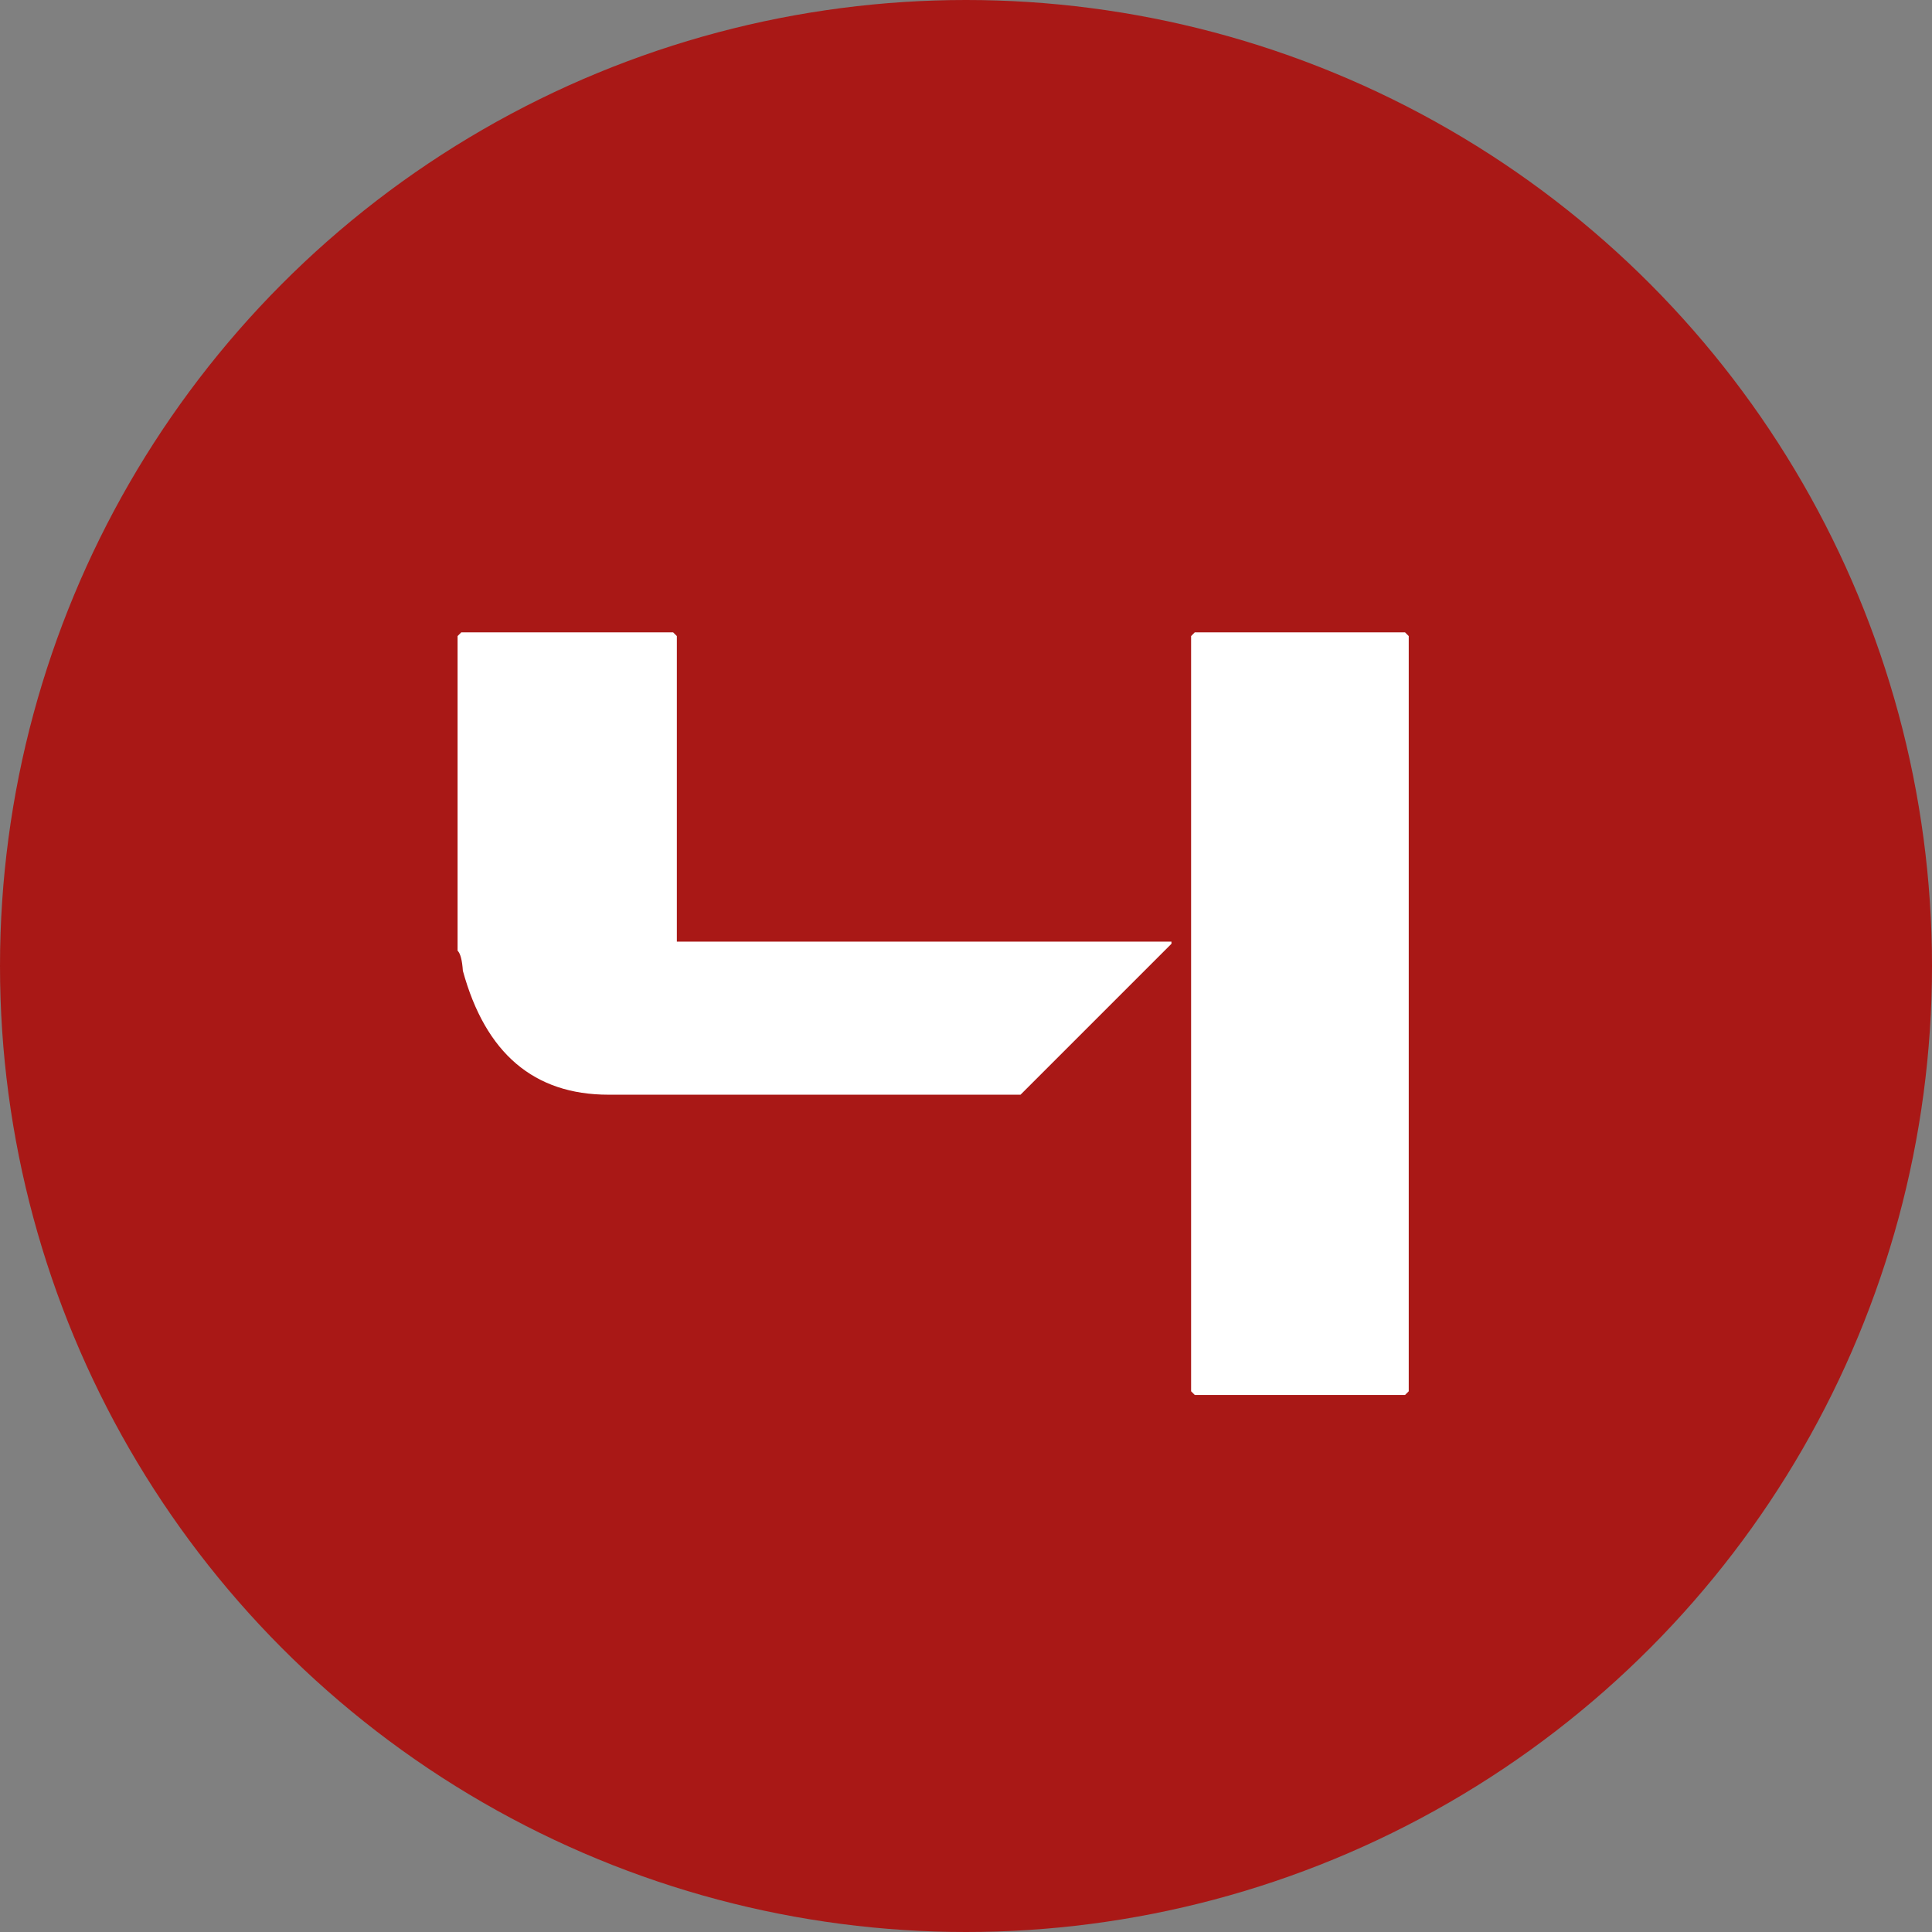
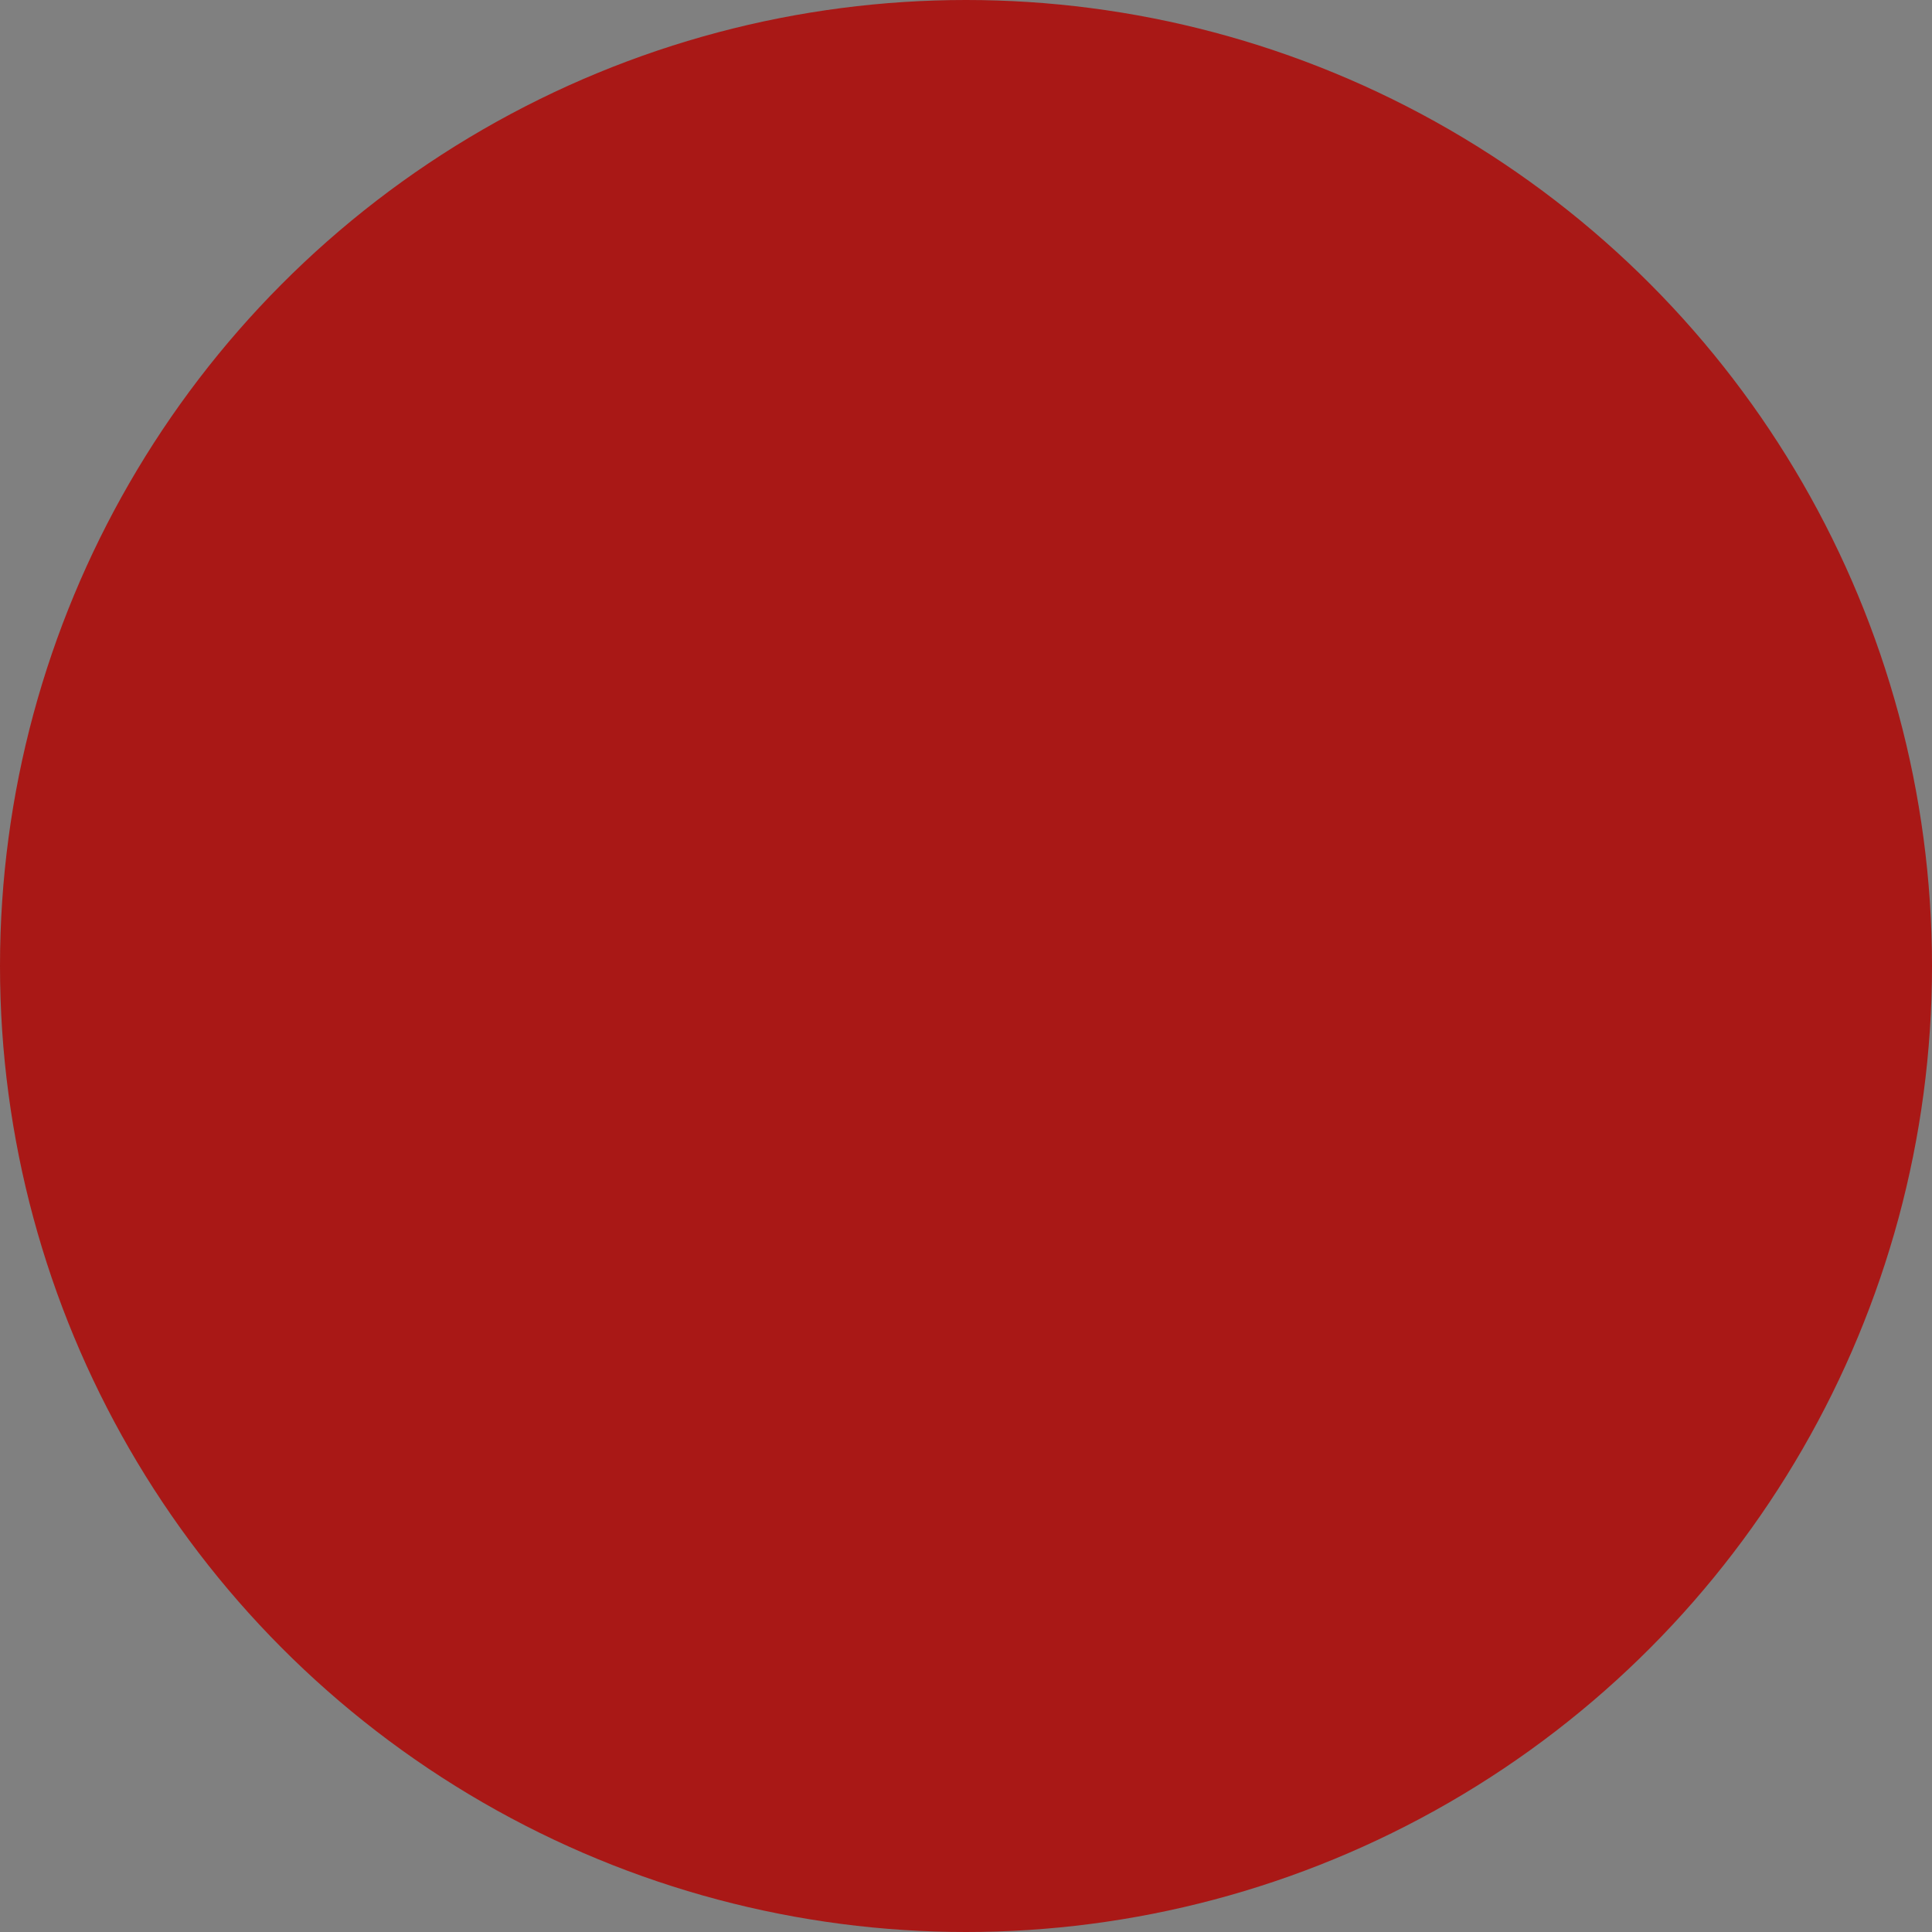
<svg xmlns="http://www.w3.org/2000/svg" width="57" height="57" viewBox="0 0 57 57" fill="none">
  <rect x="0" y="0" width="57" height="57" fill="#808080" stroke="none" />
  <circle cx="28.5" cy="28.5" r="28.5" fill="#A91816" />
-   <path d="M13.609 18.656H19.859L19.969 18.766V27.781H34.562V27.844L30.109 32.297H17.953C15.755 32.297 14.323 31.078 13.656 28.641C13.635 28.328 13.583 28.13 13.5 28.047V18.766L13.609 18.656ZM35.25 18.656H41.453L41.562 18.766V41.047L41.453 41.156H35.25L35.141 41.047V18.766L35.25 18.656Z" fill="white" />
</svg>